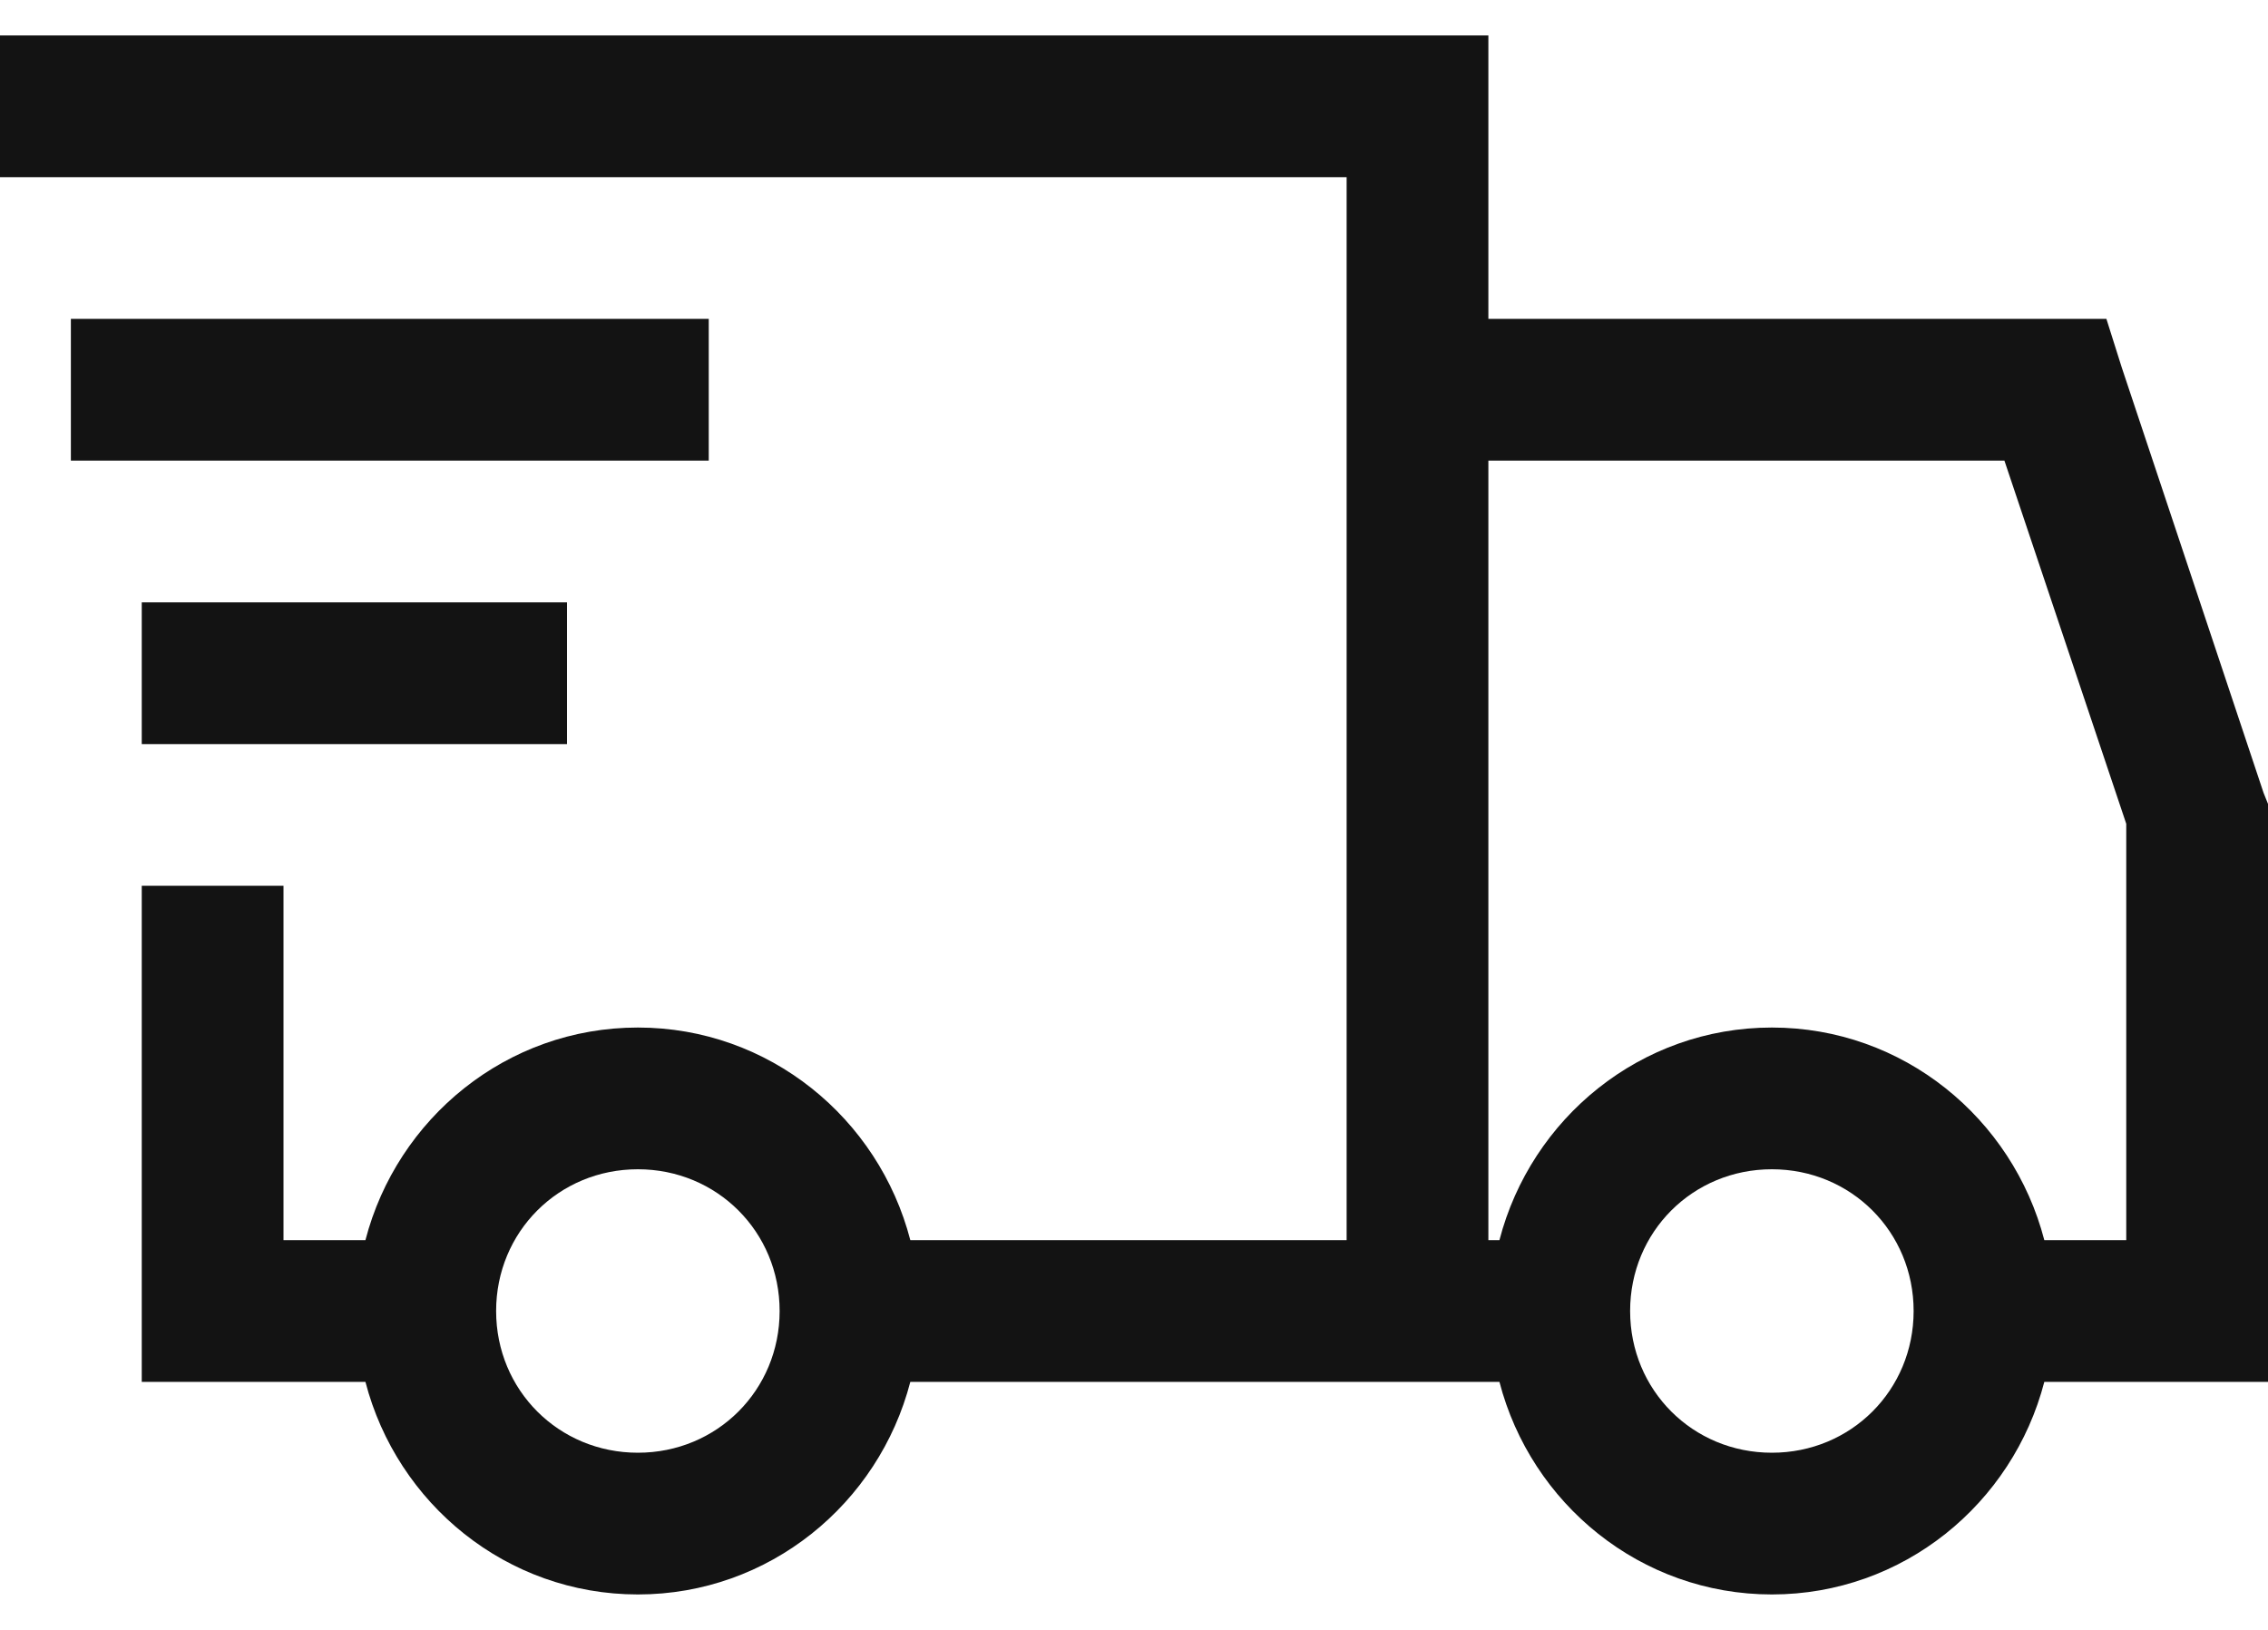
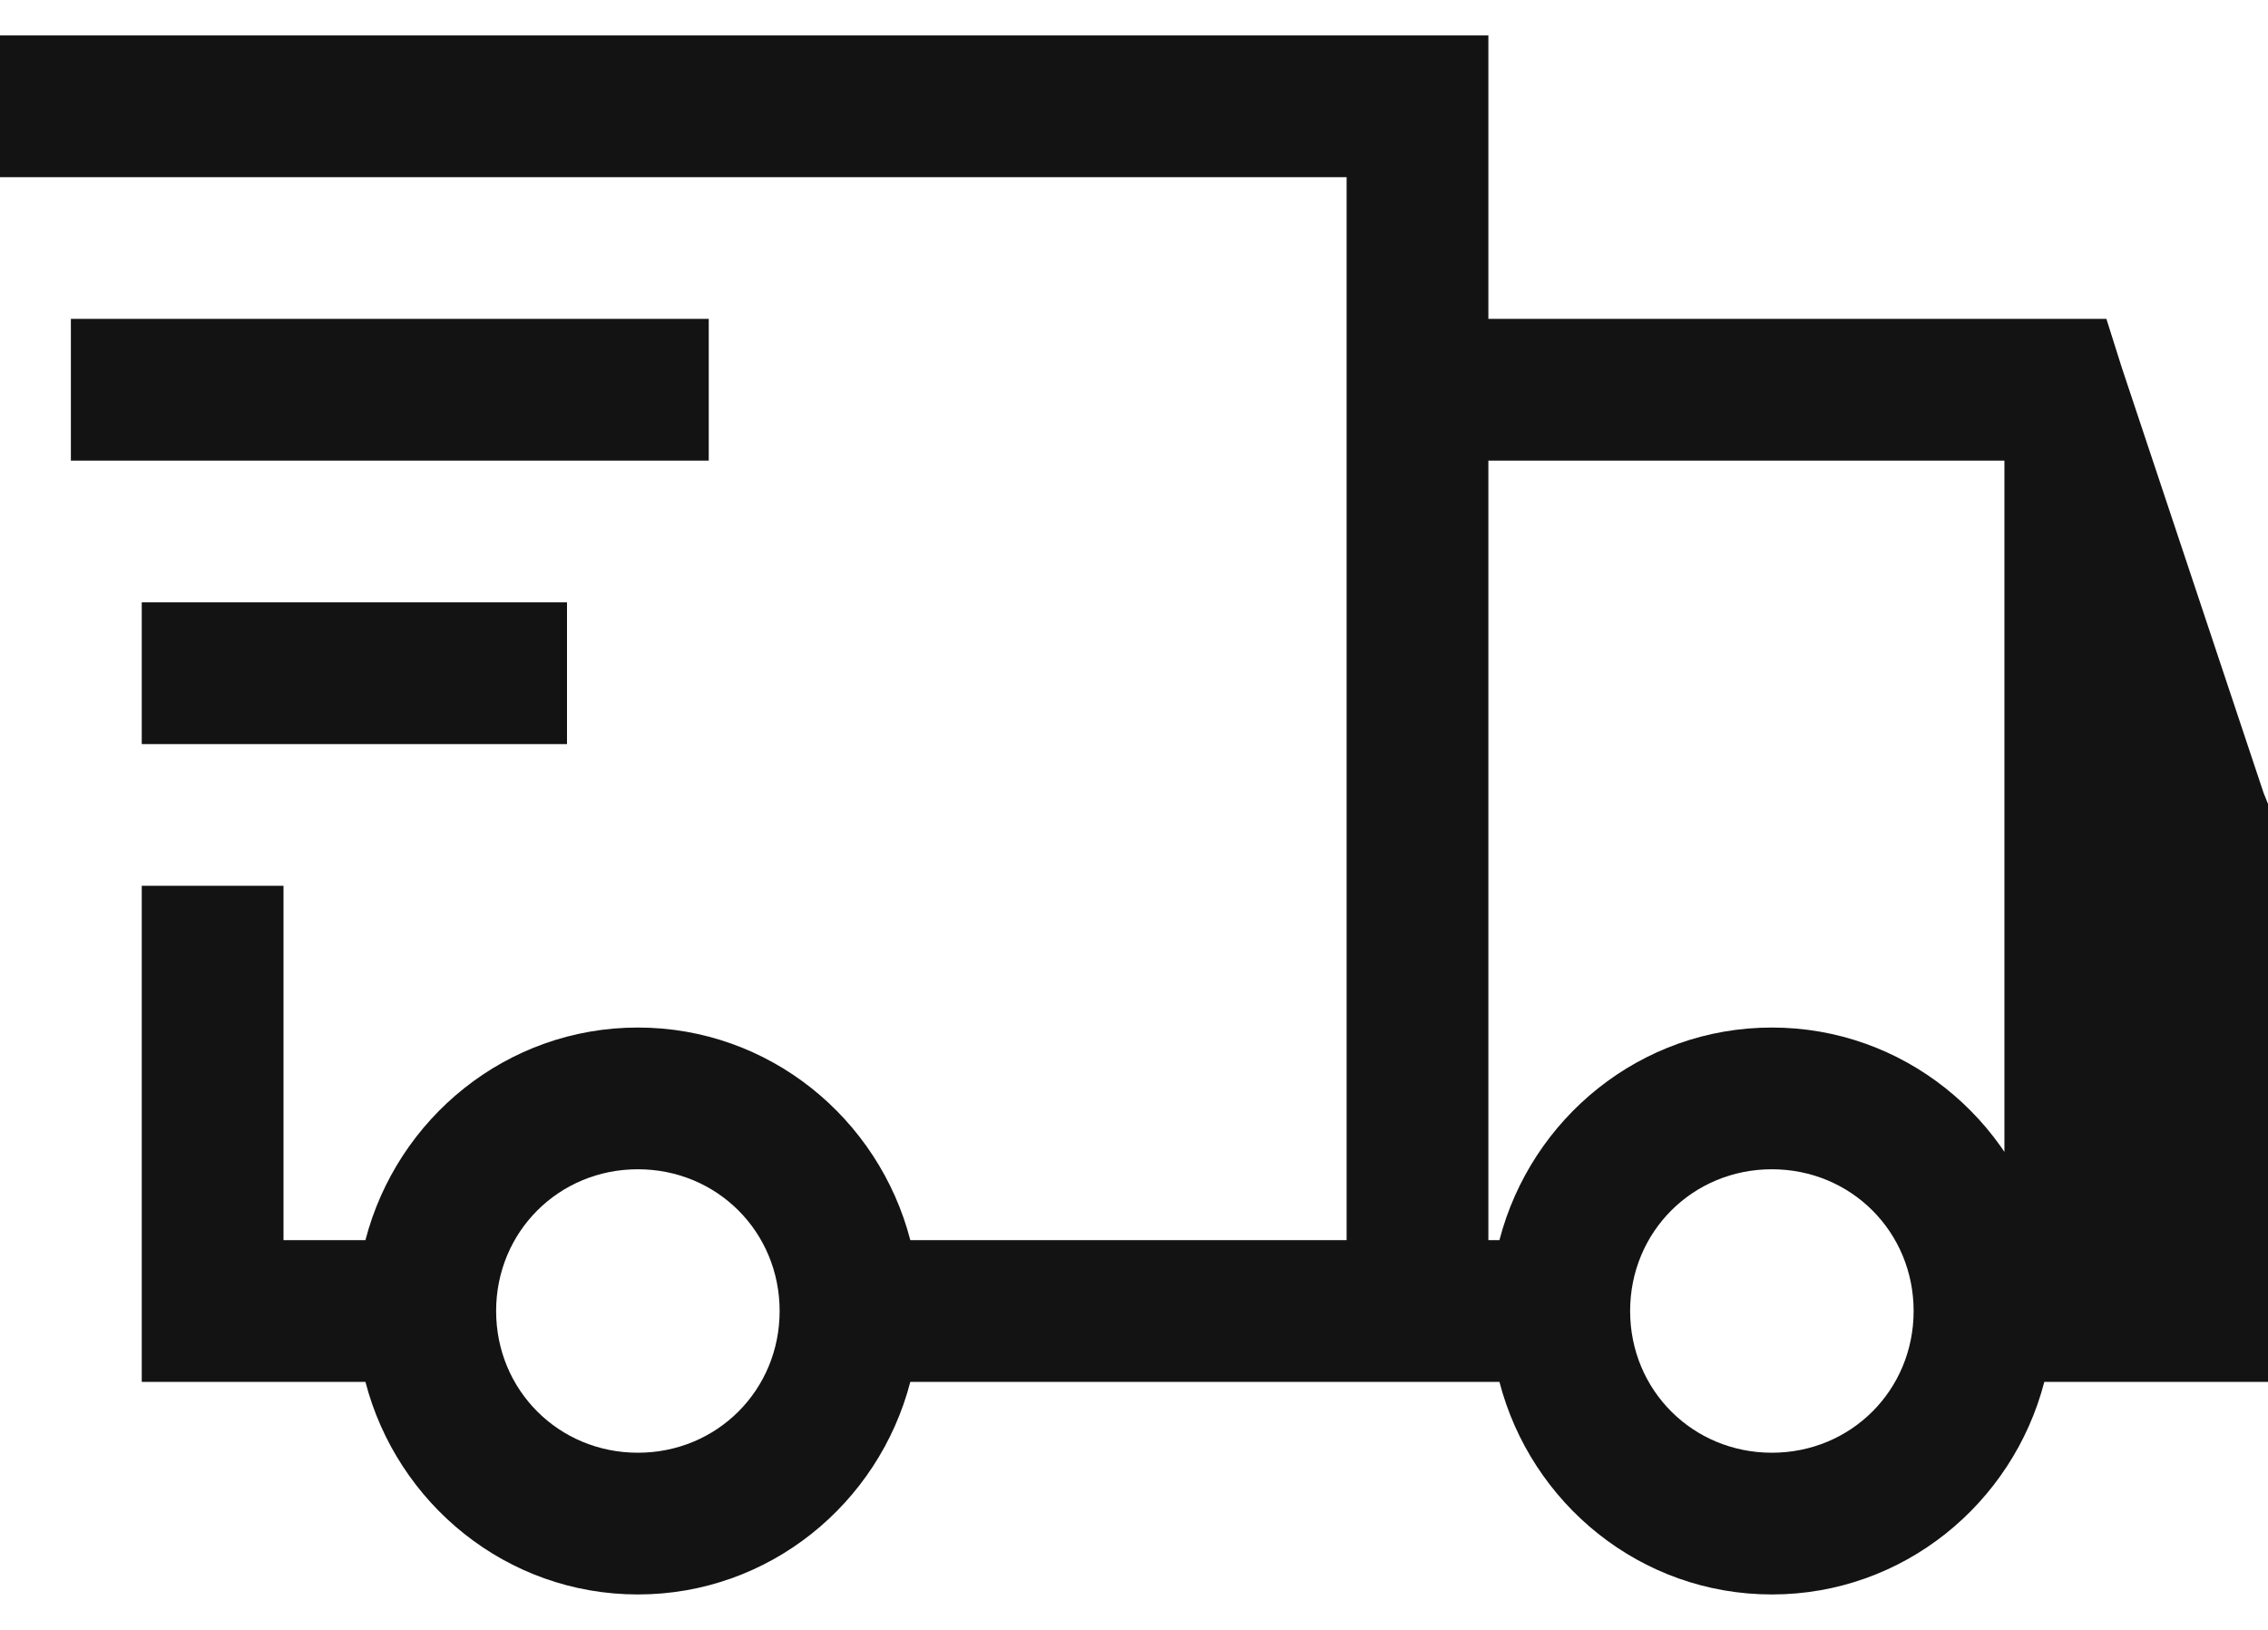
<svg xmlns="http://www.w3.org/2000/svg" fill="none" viewBox="0 0 32 23" height="23" width="32">
-   <path fill="#131313" d="M0 0.5V2.5H19V17.5H12.844C12.398 15.781 10.852 14.5 9 14.5C7.148 14.5 5.602 15.781 5.156 17.5H4V12.5H2V19.5H5.156C5.602 21.219 7.148 22.5 9 22.5C10.852 22.5 12.398 21.219 12.844 19.5H21.156C21.602 21.219 23.148 22.5 25 22.5C26.852 22.5 28.398 21.219 28.844 19.5H32V11.344L31.937 11.187L29.937 5.187L29.72 4.5H21V0.5H0ZM1 4.5V6.5H10V4.5H1ZM21 6.5H28.281L30 11.625V17.5H28.844C28.398 15.781 26.852 14.5 25 14.5C23.148 14.5 21.602 15.781 21.156 17.5H21V6.5ZM2 8.5V10.5H8V8.5H2ZM9 16.5C10.117 16.5 11 17.383 11 18.5C11 19.617 10.117 20.5 9 20.5C7.883 20.5 7 19.617 7 18.5C7 17.383 7.883 16.5 9 16.5ZM25 16.5C26.117 16.5 27 17.383 27 18.5C27 19.617 26.117 20.5 25 20.5C23.883 20.5 23 19.617 23 18.5C23 17.383 23.883 16.5 25 16.5Z" />
+   <path fill="#131313" d="M0 0.5V2.5H19V17.5H12.844C12.398 15.781 10.852 14.5 9 14.5C7.148 14.5 5.602 15.781 5.156 17.5H4V12.5H2V19.5H5.156C5.602 21.219 7.148 22.5 9 22.5C10.852 22.5 12.398 21.219 12.844 19.5H21.156C21.602 21.219 23.148 22.5 25 22.5C26.852 22.5 28.398 21.219 28.844 19.5H32V11.344L31.937 11.187L29.937 5.187L29.72 4.5H21V0.5H0ZM1 4.5V6.5H10V4.5H1ZM21 6.5H28.281V17.5H28.844C28.398 15.781 26.852 14.5 25 14.5C23.148 14.5 21.602 15.781 21.156 17.5H21V6.5ZM2 8.5V10.5H8V8.5H2ZM9 16.5C10.117 16.5 11 17.383 11 18.5C11 19.617 10.117 20.5 9 20.5C7.883 20.5 7 19.617 7 18.5C7 17.383 7.883 16.5 9 16.5ZM25 16.5C26.117 16.5 27 17.383 27 18.5C27 19.617 26.117 20.5 25 20.5C23.883 20.5 23 19.617 23 18.5C23 17.383 23.883 16.5 25 16.5Z" />
</svg>